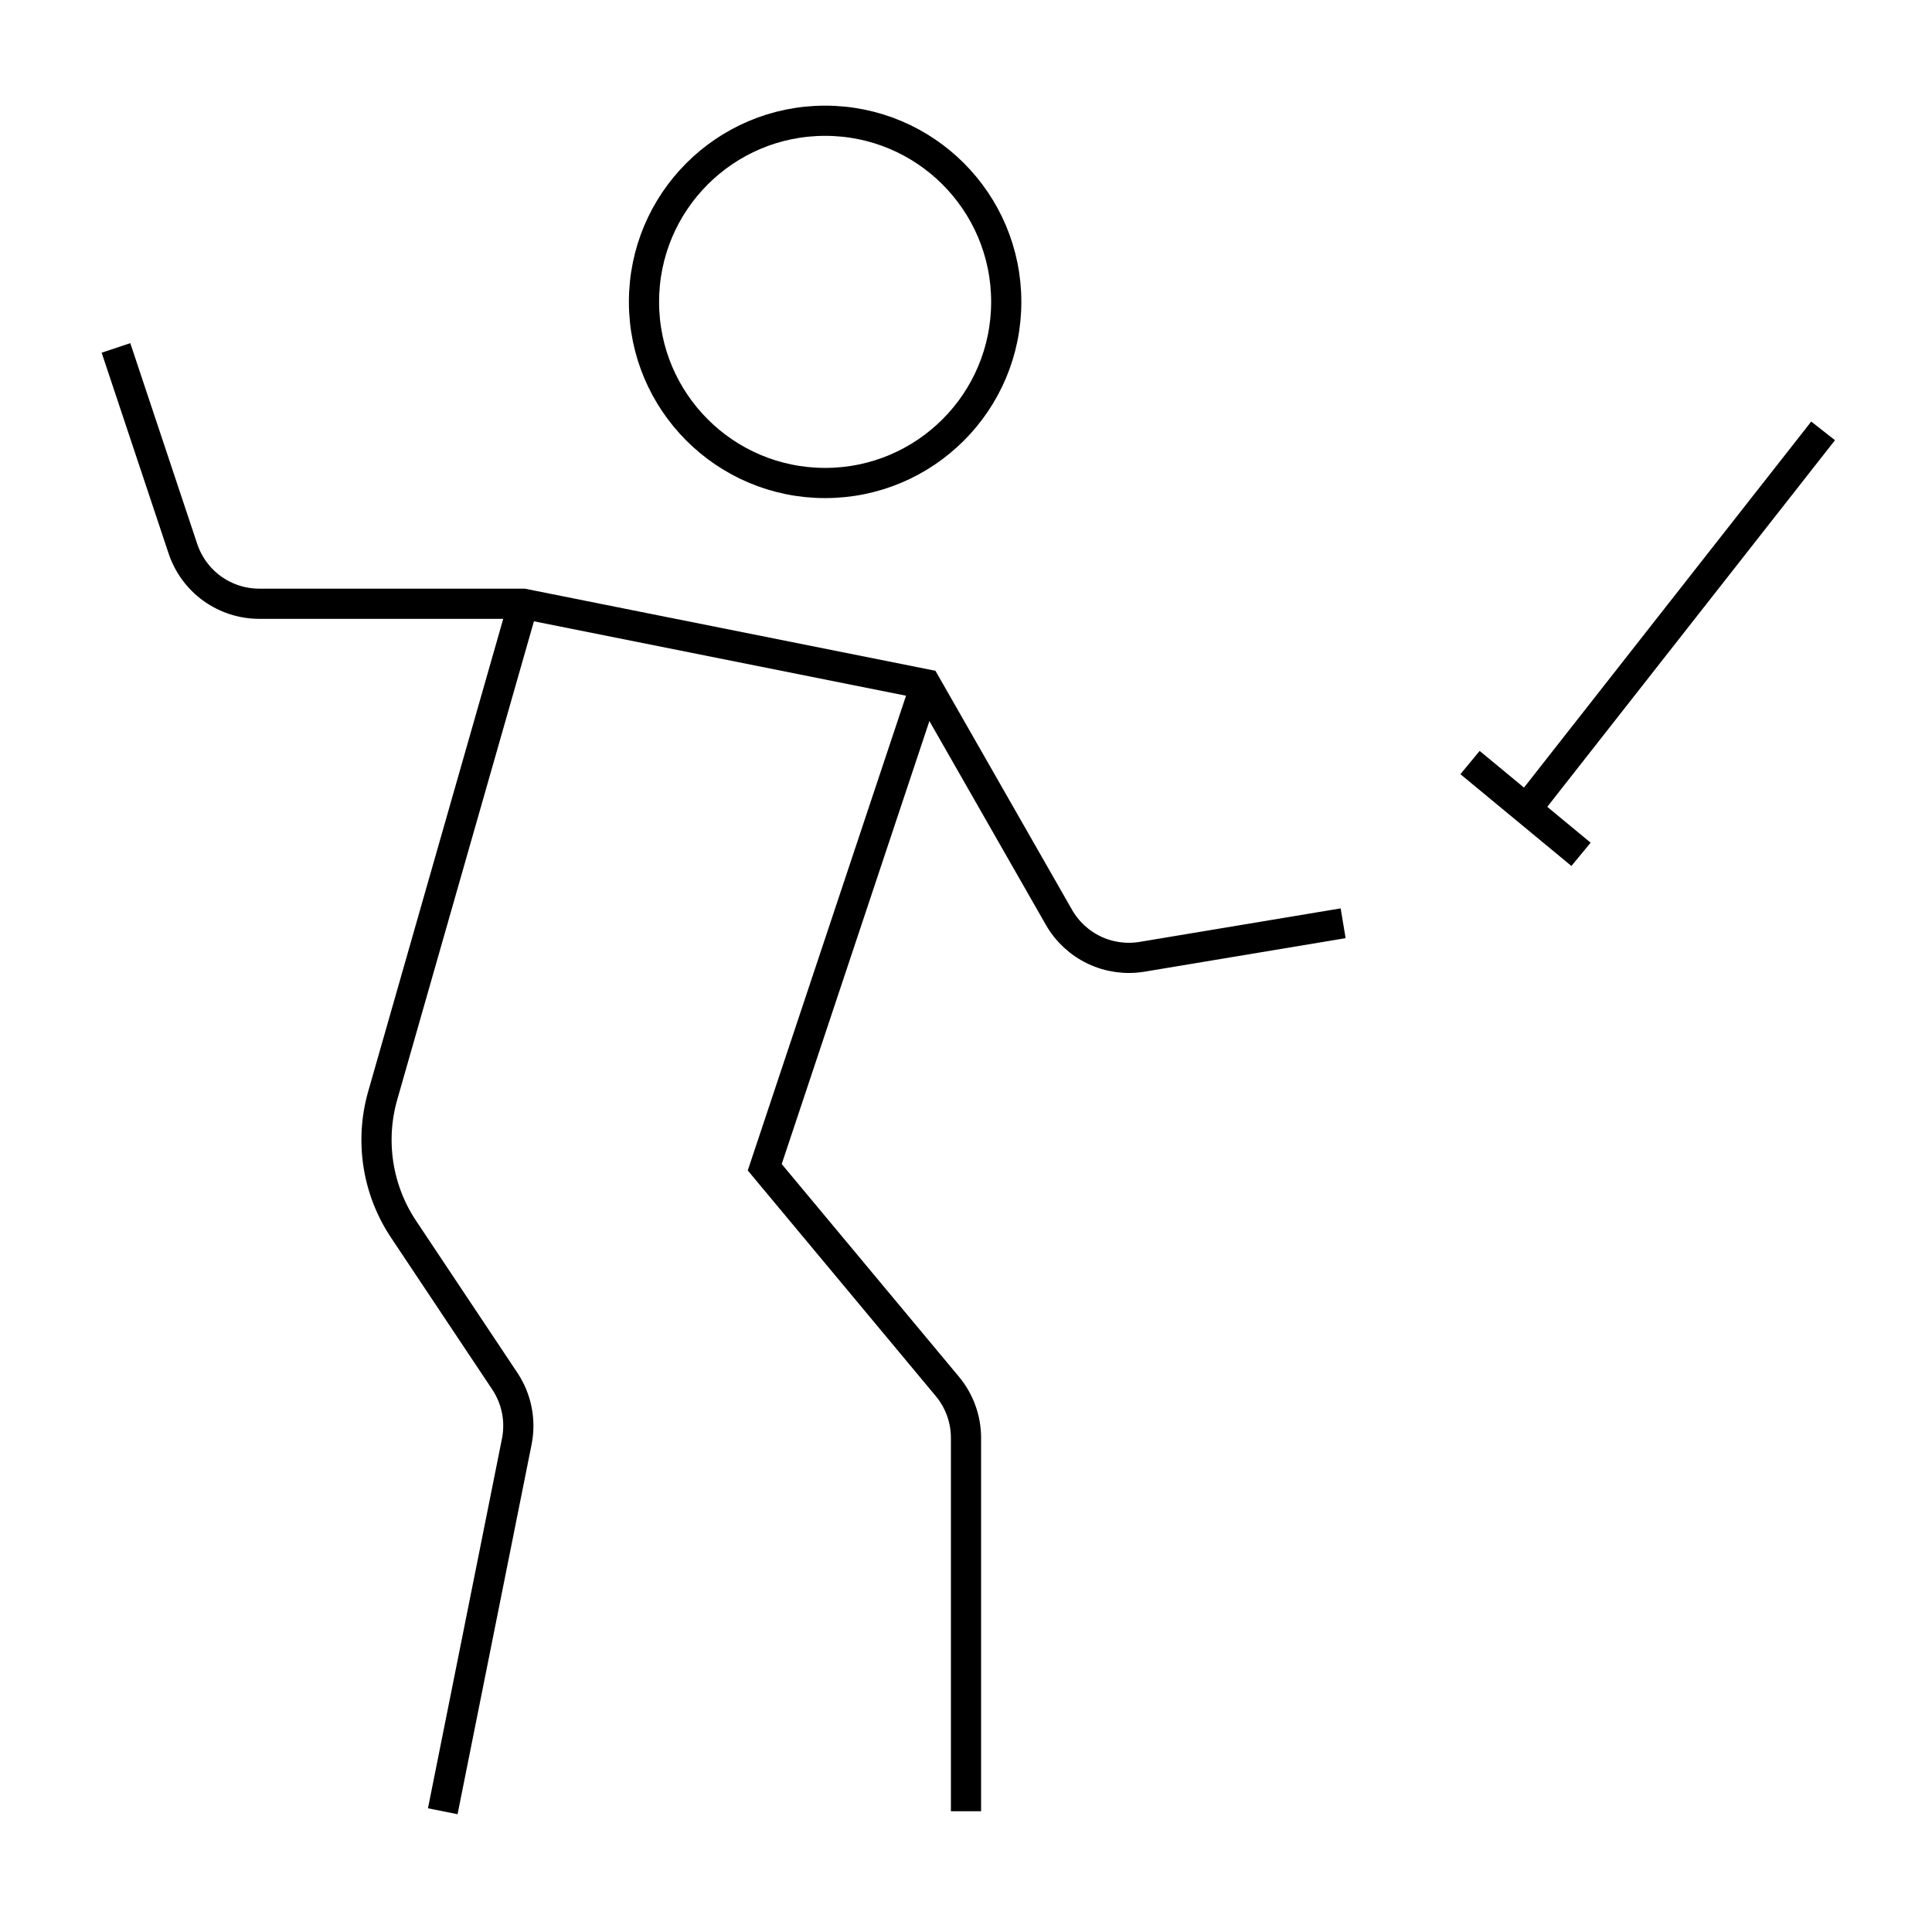
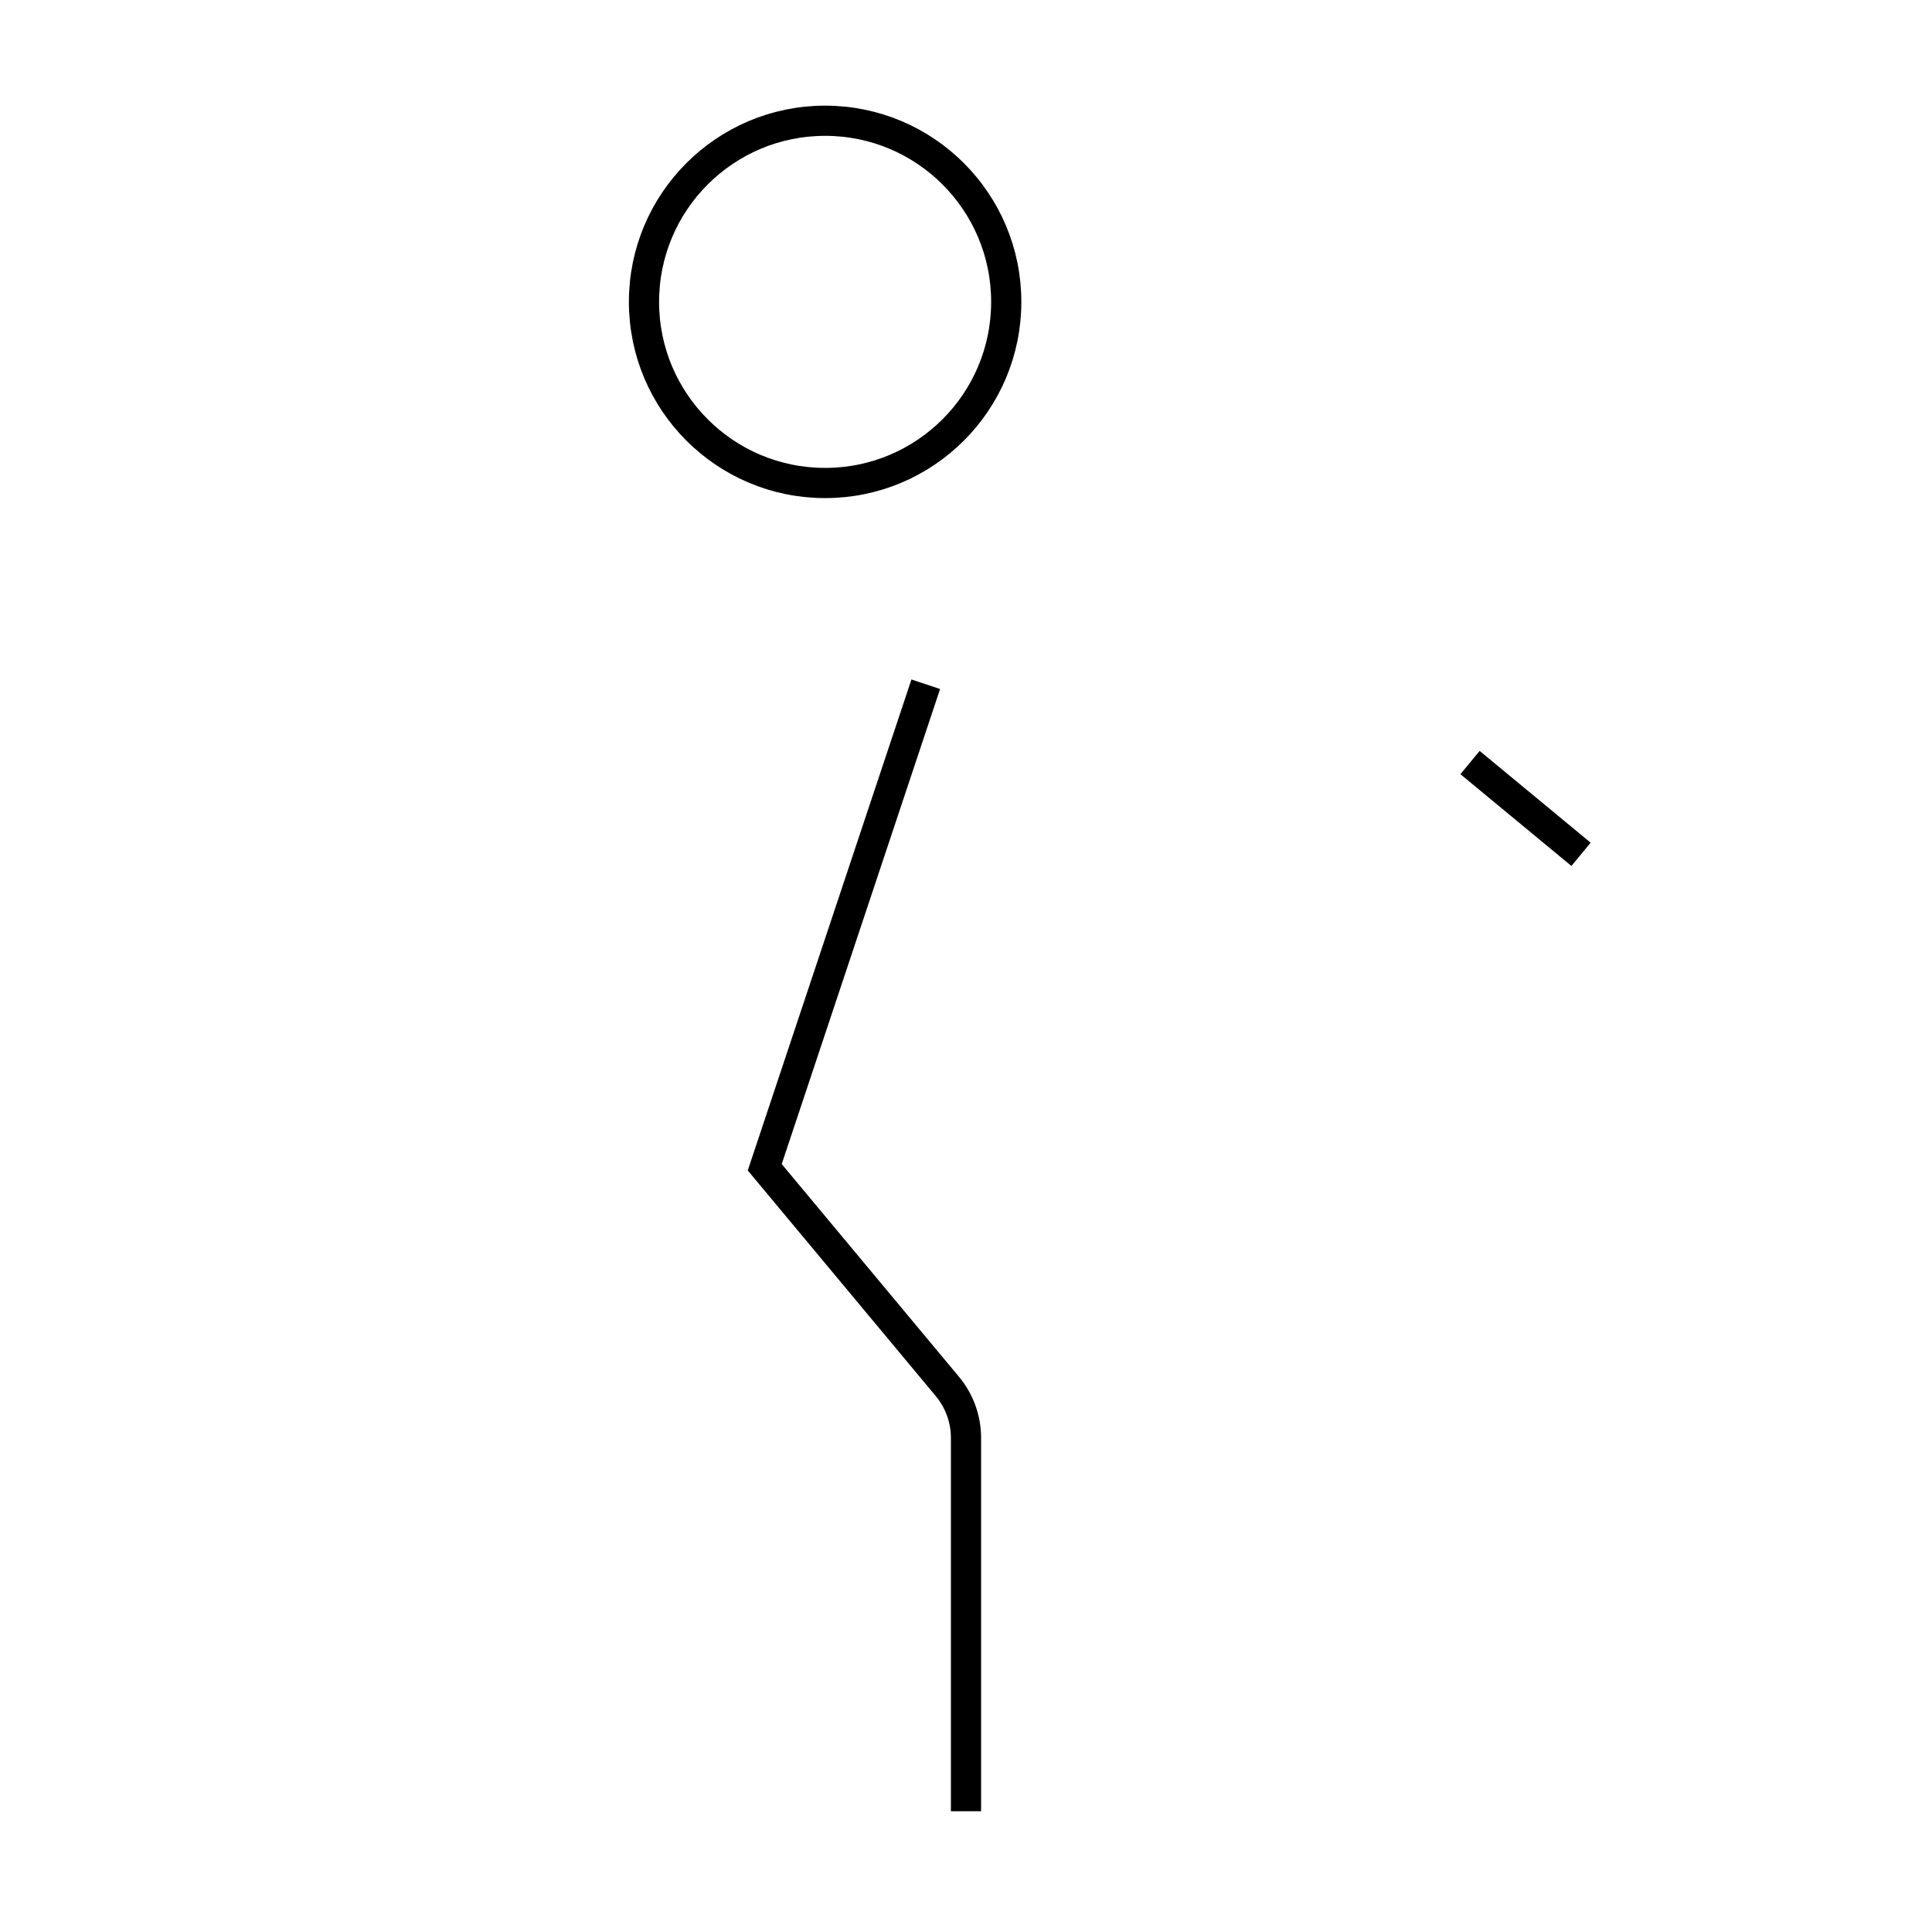
<svg xmlns="http://www.w3.org/2000/svg" width="64" height="64" viewBox="0 0 64 64" fill="none">
  <path d="M27.333 16C30.647 16 33.333 13.314 33.333 10C33.333 6.686 30.647 4 27.333 4C24.02 4 21.333 6.686 21.333 10C21.333 13.314 24.02 16 27.333 16Z" stroke="black" stroke-miterlimit="10" stroke-linecap="square" />
-   <path d="M4 12L6.059 18.176C6.236 18.707 6.575 19.169 7.029 19.497C7.484 19.824 8.029 20 8.589 20H17.333L30.667 22.667L35.079 30.387C35.349 30.86 35.758 31.239 36.25 31.473C36.742 31.707 37.294 31.784 37.832 31.695L44 30.667" stroke="black" stroke-miterlimit="10" stroke-linecap="square" />
-   <path d="M50.667 26.667L60.084 14.667" stroke="black" stroke-miterlimit="10" stroke-linecap="square" />
  <path d="M51.988 27.982L49.082 25.579" stroke="black" stroke-miterlimit="10" stroke-linecap="square" />
-   <path d="M17.333 20L12.677 36.295C12.465 37.038 12.417 37.819 12.536 38.583C12.655 39.347 12.939 40.075 13.368 40.719L16.72 45.748C17.113 46.335 17.257 47.055 17.12 47.748L14.667 60" stroke="black" stroke-miterlimit="10" />
  <path d="M30.667 22.667L25.333 38.667L31.381 45.925C31.781 46.404 32 47.008 32 47.632V60" stroke="black" stroke-miterlimit="10" />
</svg>